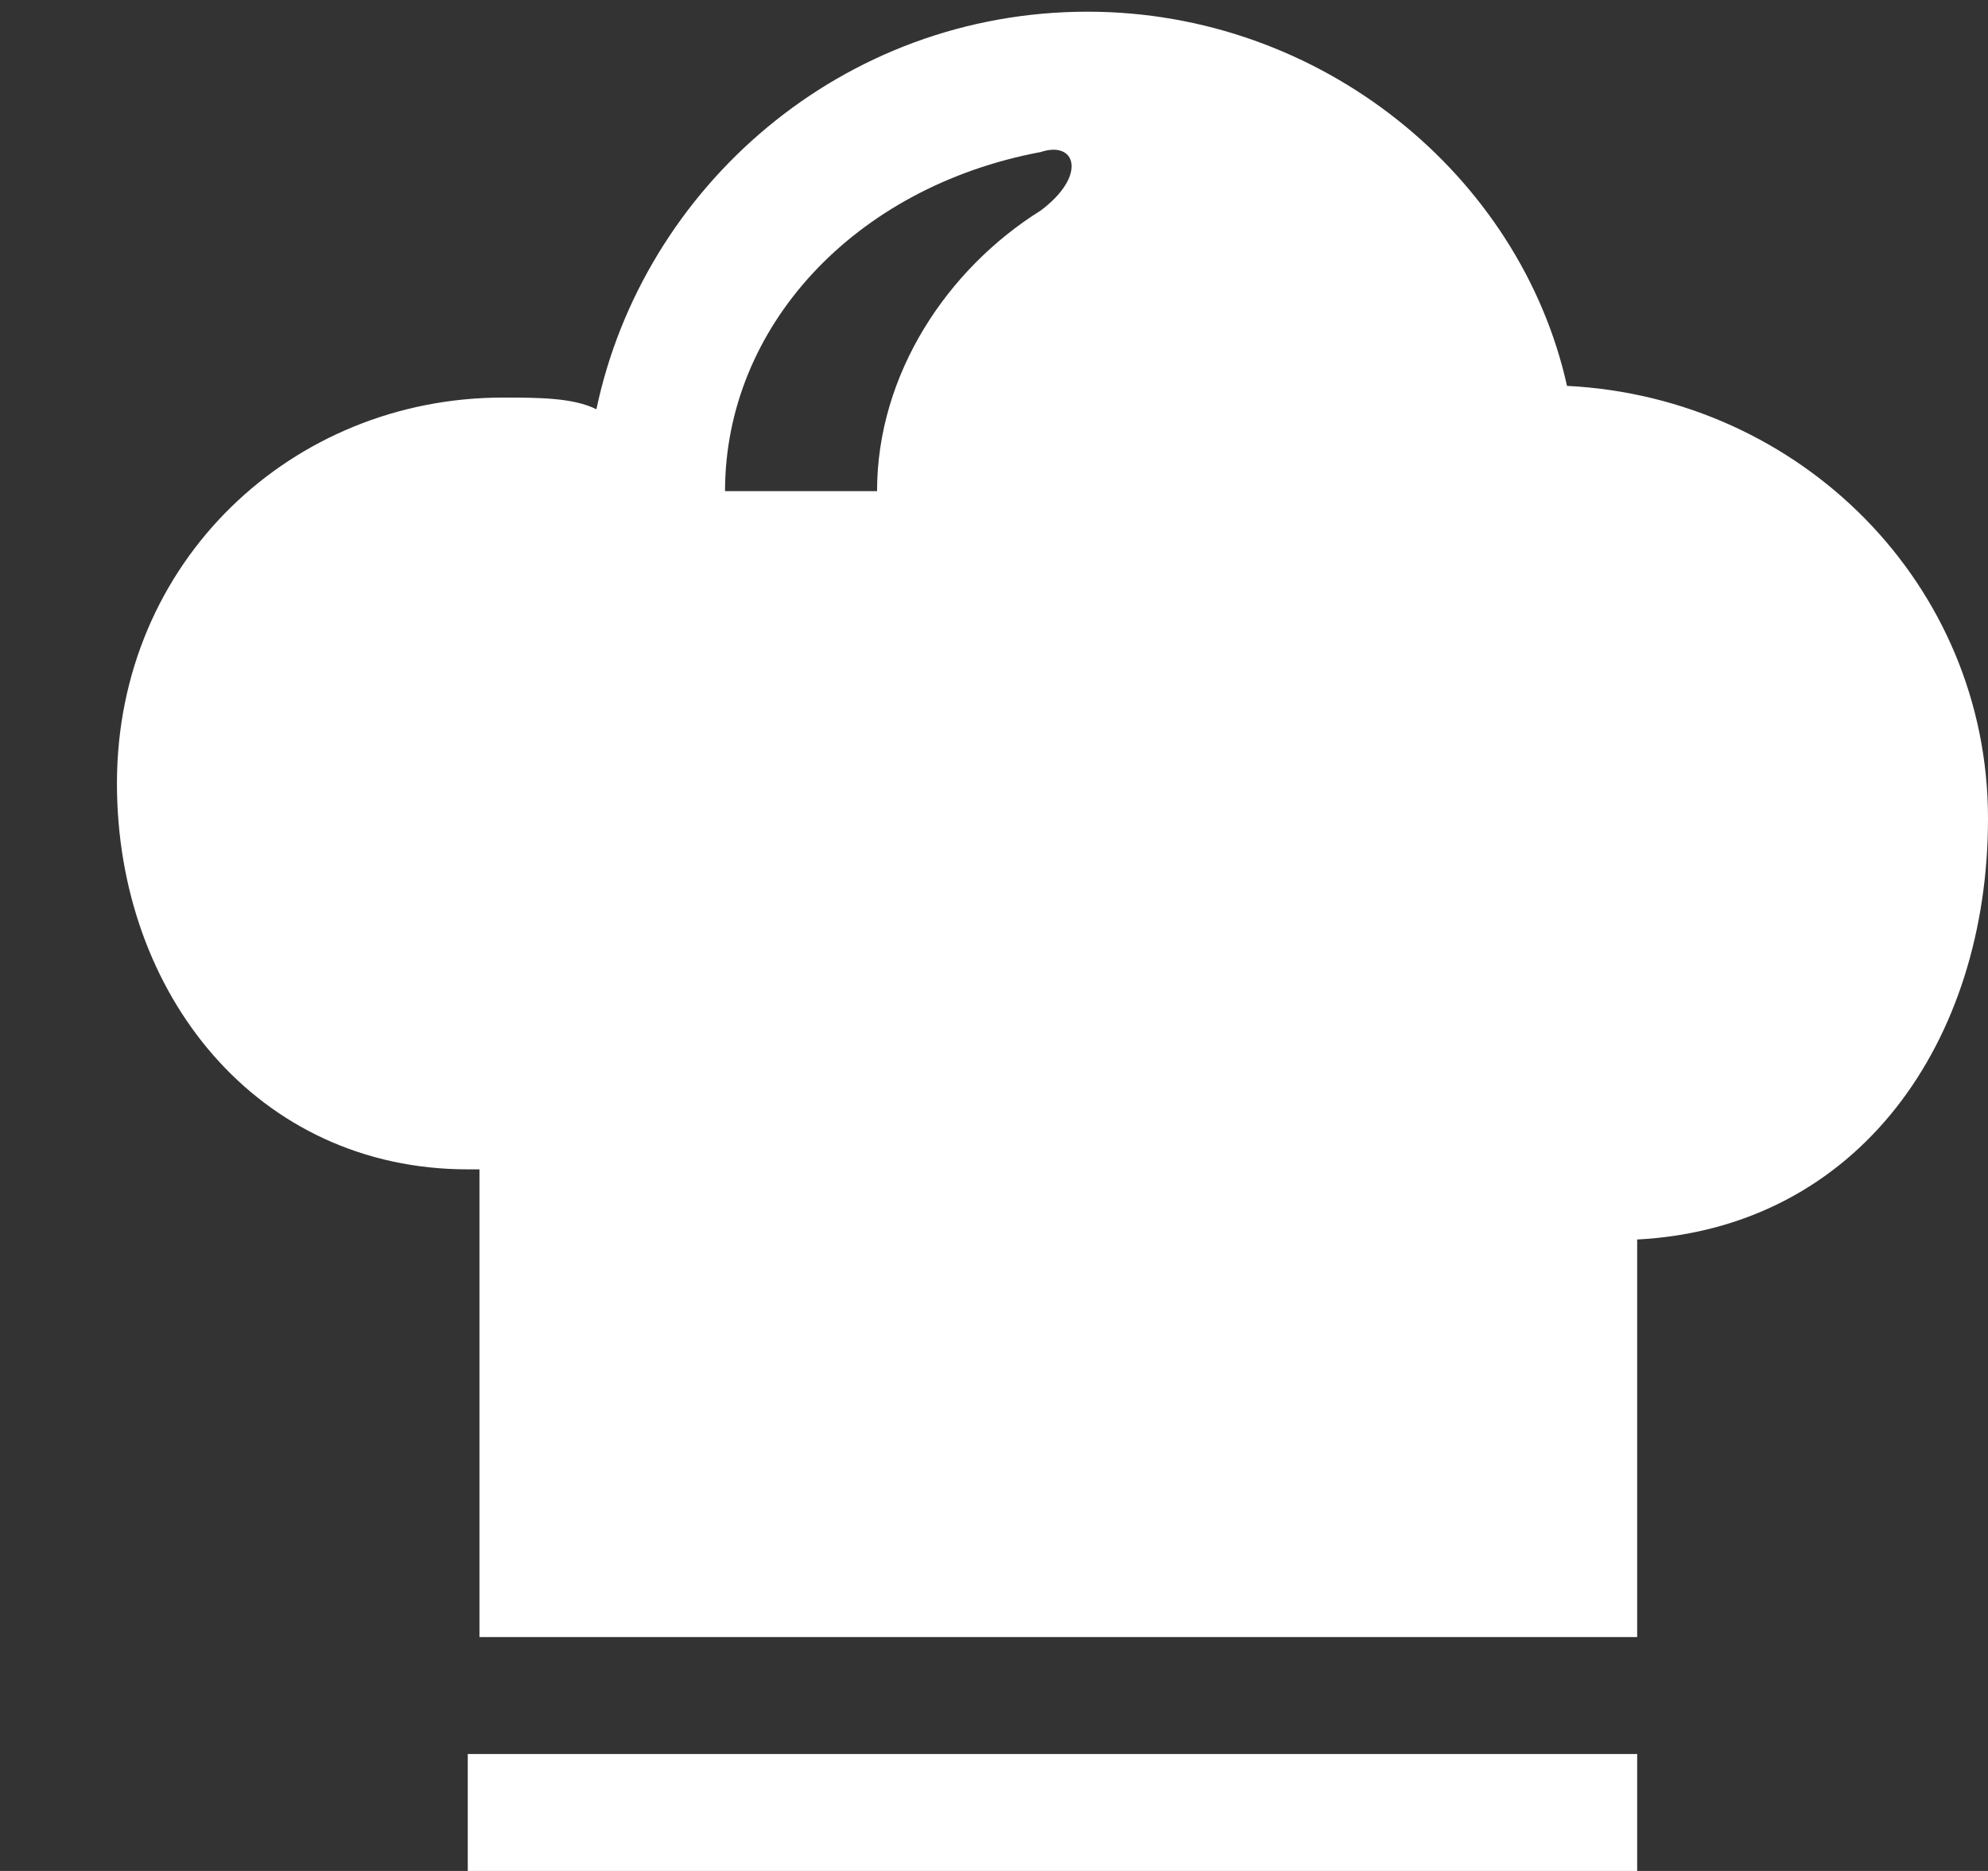
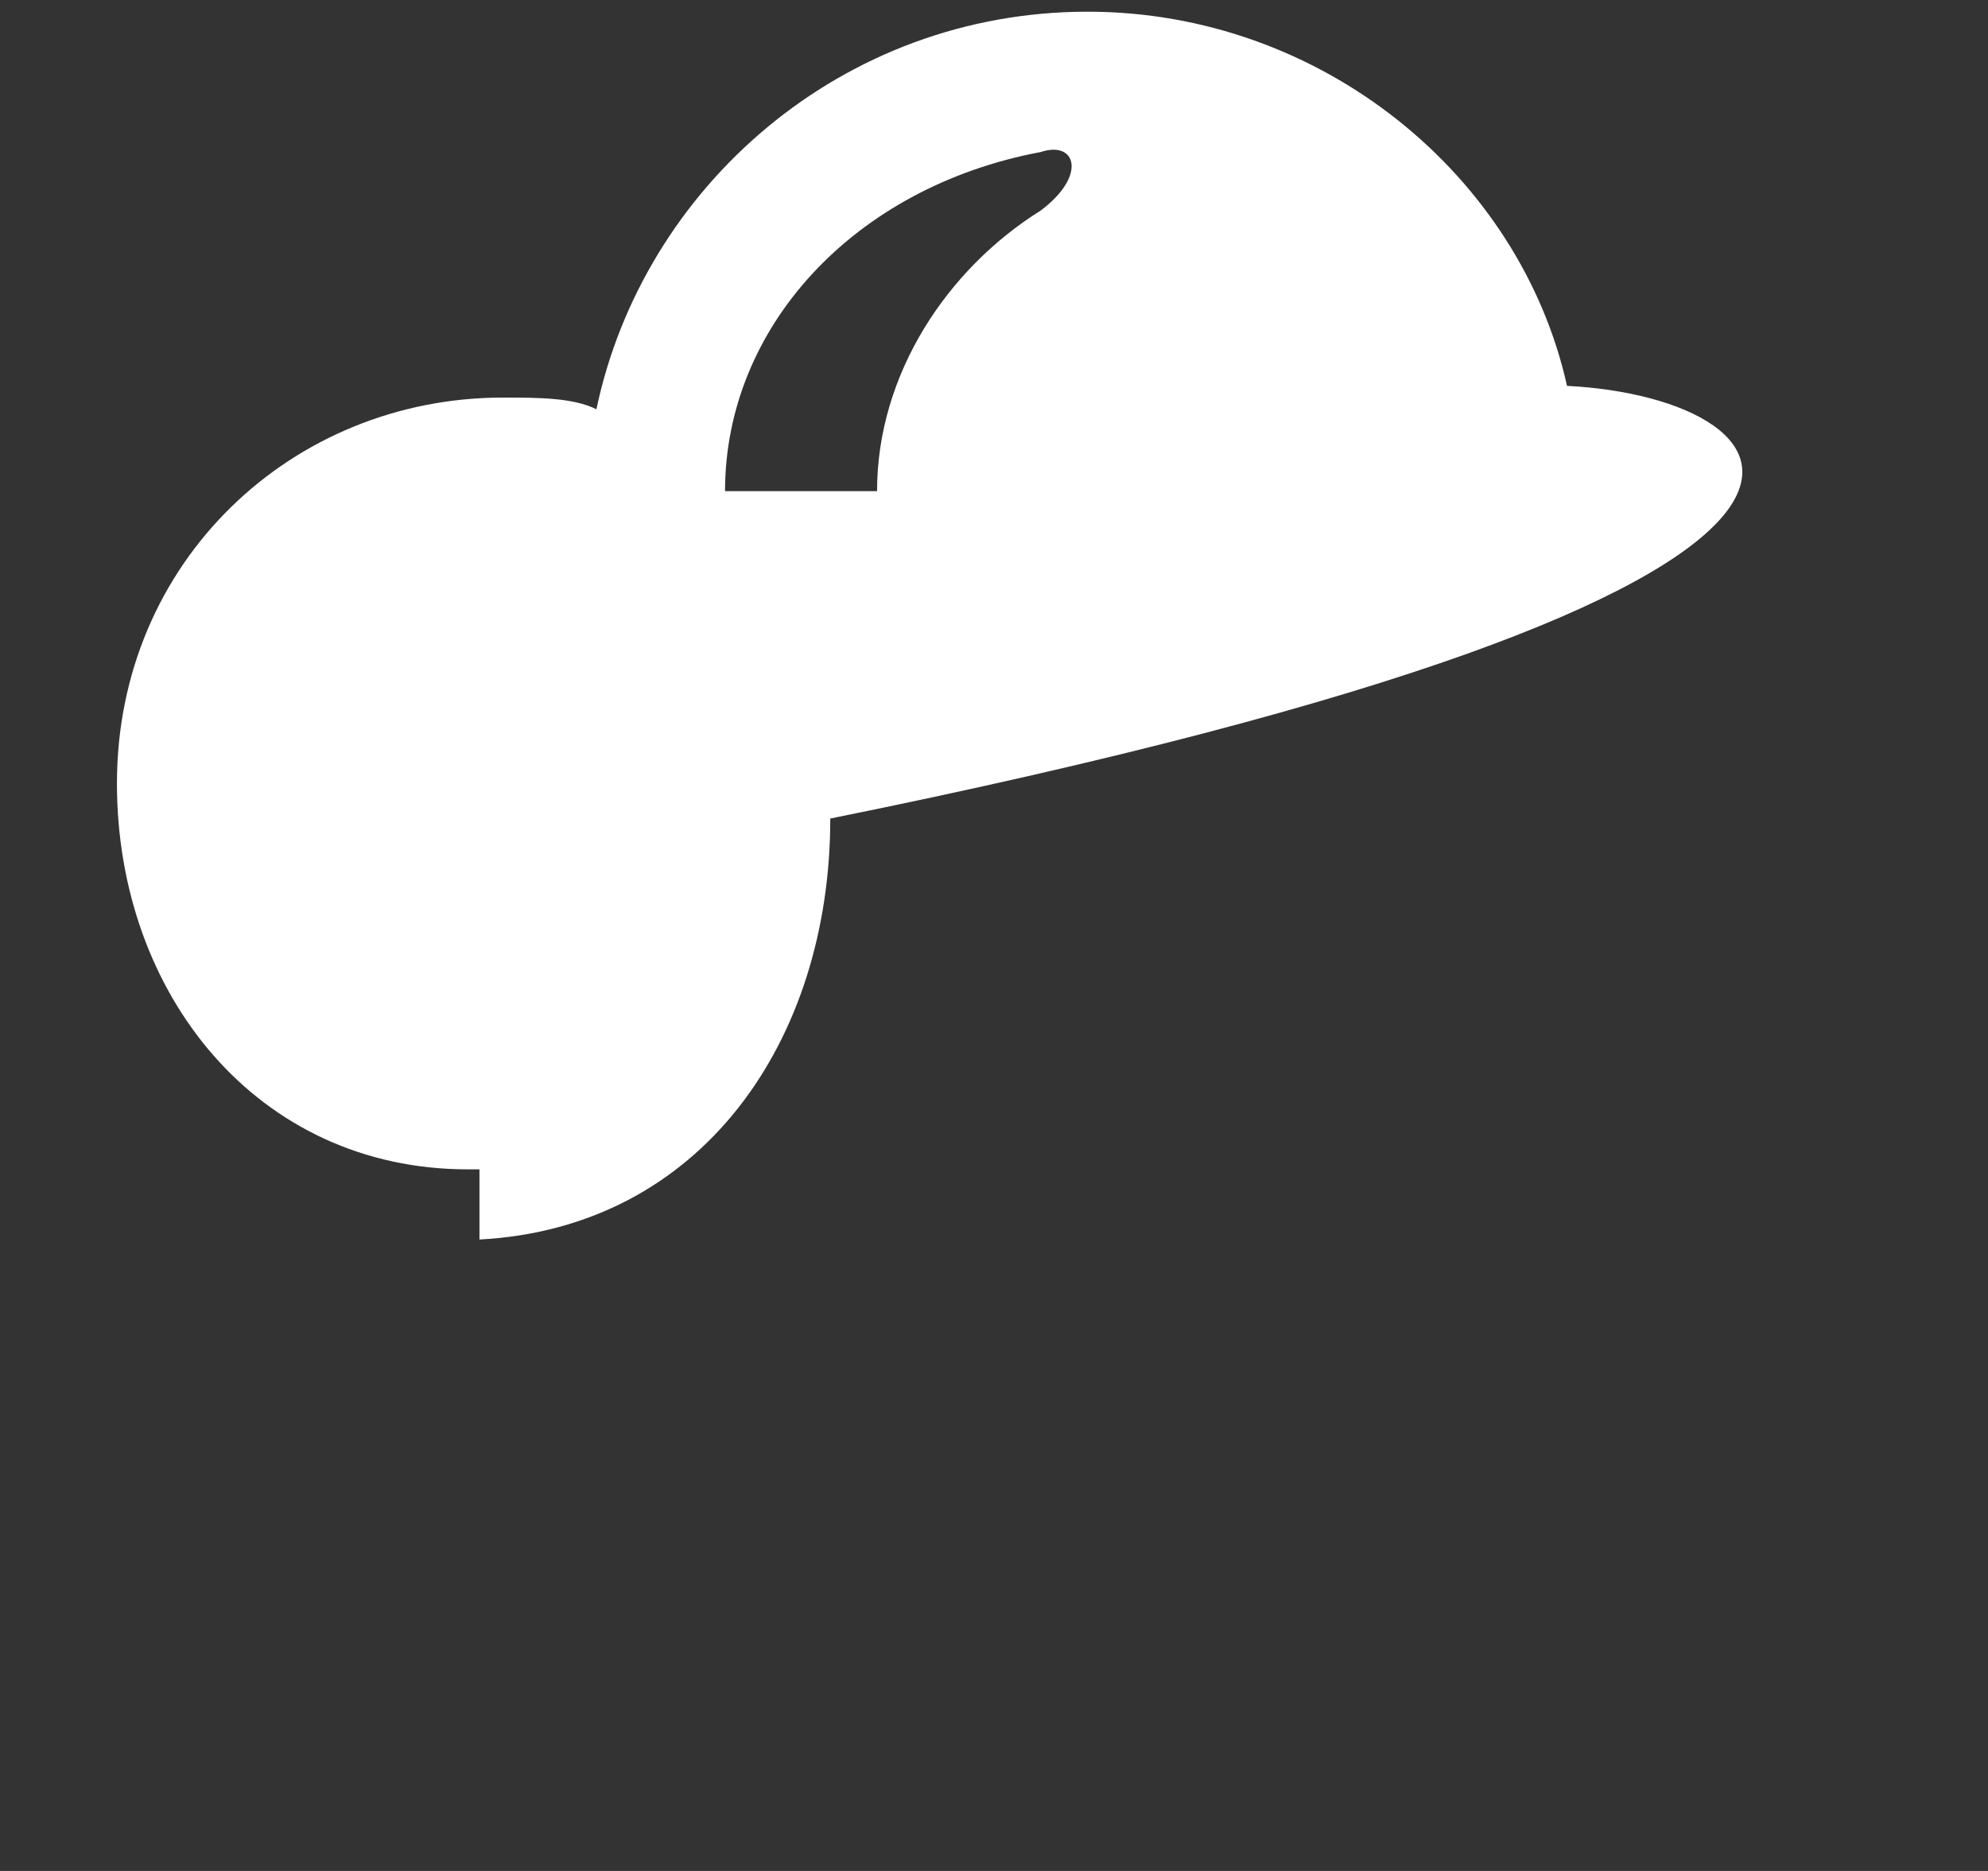
<svg xmlns="http://www.w3.org/2000/svg" version="1.1" id="Layer_1" x="0px" y="0px" viewBox="0 0 17 16" style="enable-background:new 0 0 17 16;" xml:space="preserve">
  <rect x="0" y="0" width="17" height="16" fill="#333333" stroke="none" />
  <style type="text/css">
	.st0{fill:#FFFFFF;}
</style>
  <title>902</title>
  <g>
    <g transform="translate(1, 0)">
-       <rect x="3" y="15" class="st0" width="10" height="1" />
-       <path class="st0" d="M12.4,3.3C12,1.5,10.3,0.1,8.3,0.1c-2.1,0-3.8,1.5-4.2,3.4C3.9,3.4,3.6,3.4,3.3,3.4C1.5,3.4,0,4.8,0,6.7    C0,8.5,1.2,10,3,10c0,0,0,0,0.1,0v4H13v-3.4c1.9-0.1,3-1.7,3-3.6C16,5,14.4,3.4,12.4,3.3L12.4,3.3z M7.9,1.8    C7.1,2.3,6.5,3.2,6.5,4.2H5.2c0-1.4,1.1-2.6,2.7-2.9C8.2,1.2,8.3,1.5,7.9,1.8L7.9,1.8z" />
+       <path class="st0" d="M12.4,3.3C12,1.5,10.3,0.1,8.3,0.1c-2.1,0-3.8,1.5-4.2,3.4C3.9,3.4,3.6,3.4,3.3,3.4C1.5,3.4,0,4.8,0,6.7    C0,8.5,1.2,10,3,10c0,0,0,0,0.1,0v4v-3.4c1.9-0.1,3-1.7,3-3.6C16,5,14.4,3.4,12.4,3.3L12.4,3.3z M7.9,1.8    C7.1,2.3,6.5,3.2,6.5,4.2H5.2c0-1.4,1.1-2.6,2.7-2.9C8.2,1.2,8.3,1.5,7.9,1.8L7.9,1.8z" />
    </g>
  </g>
</svg>